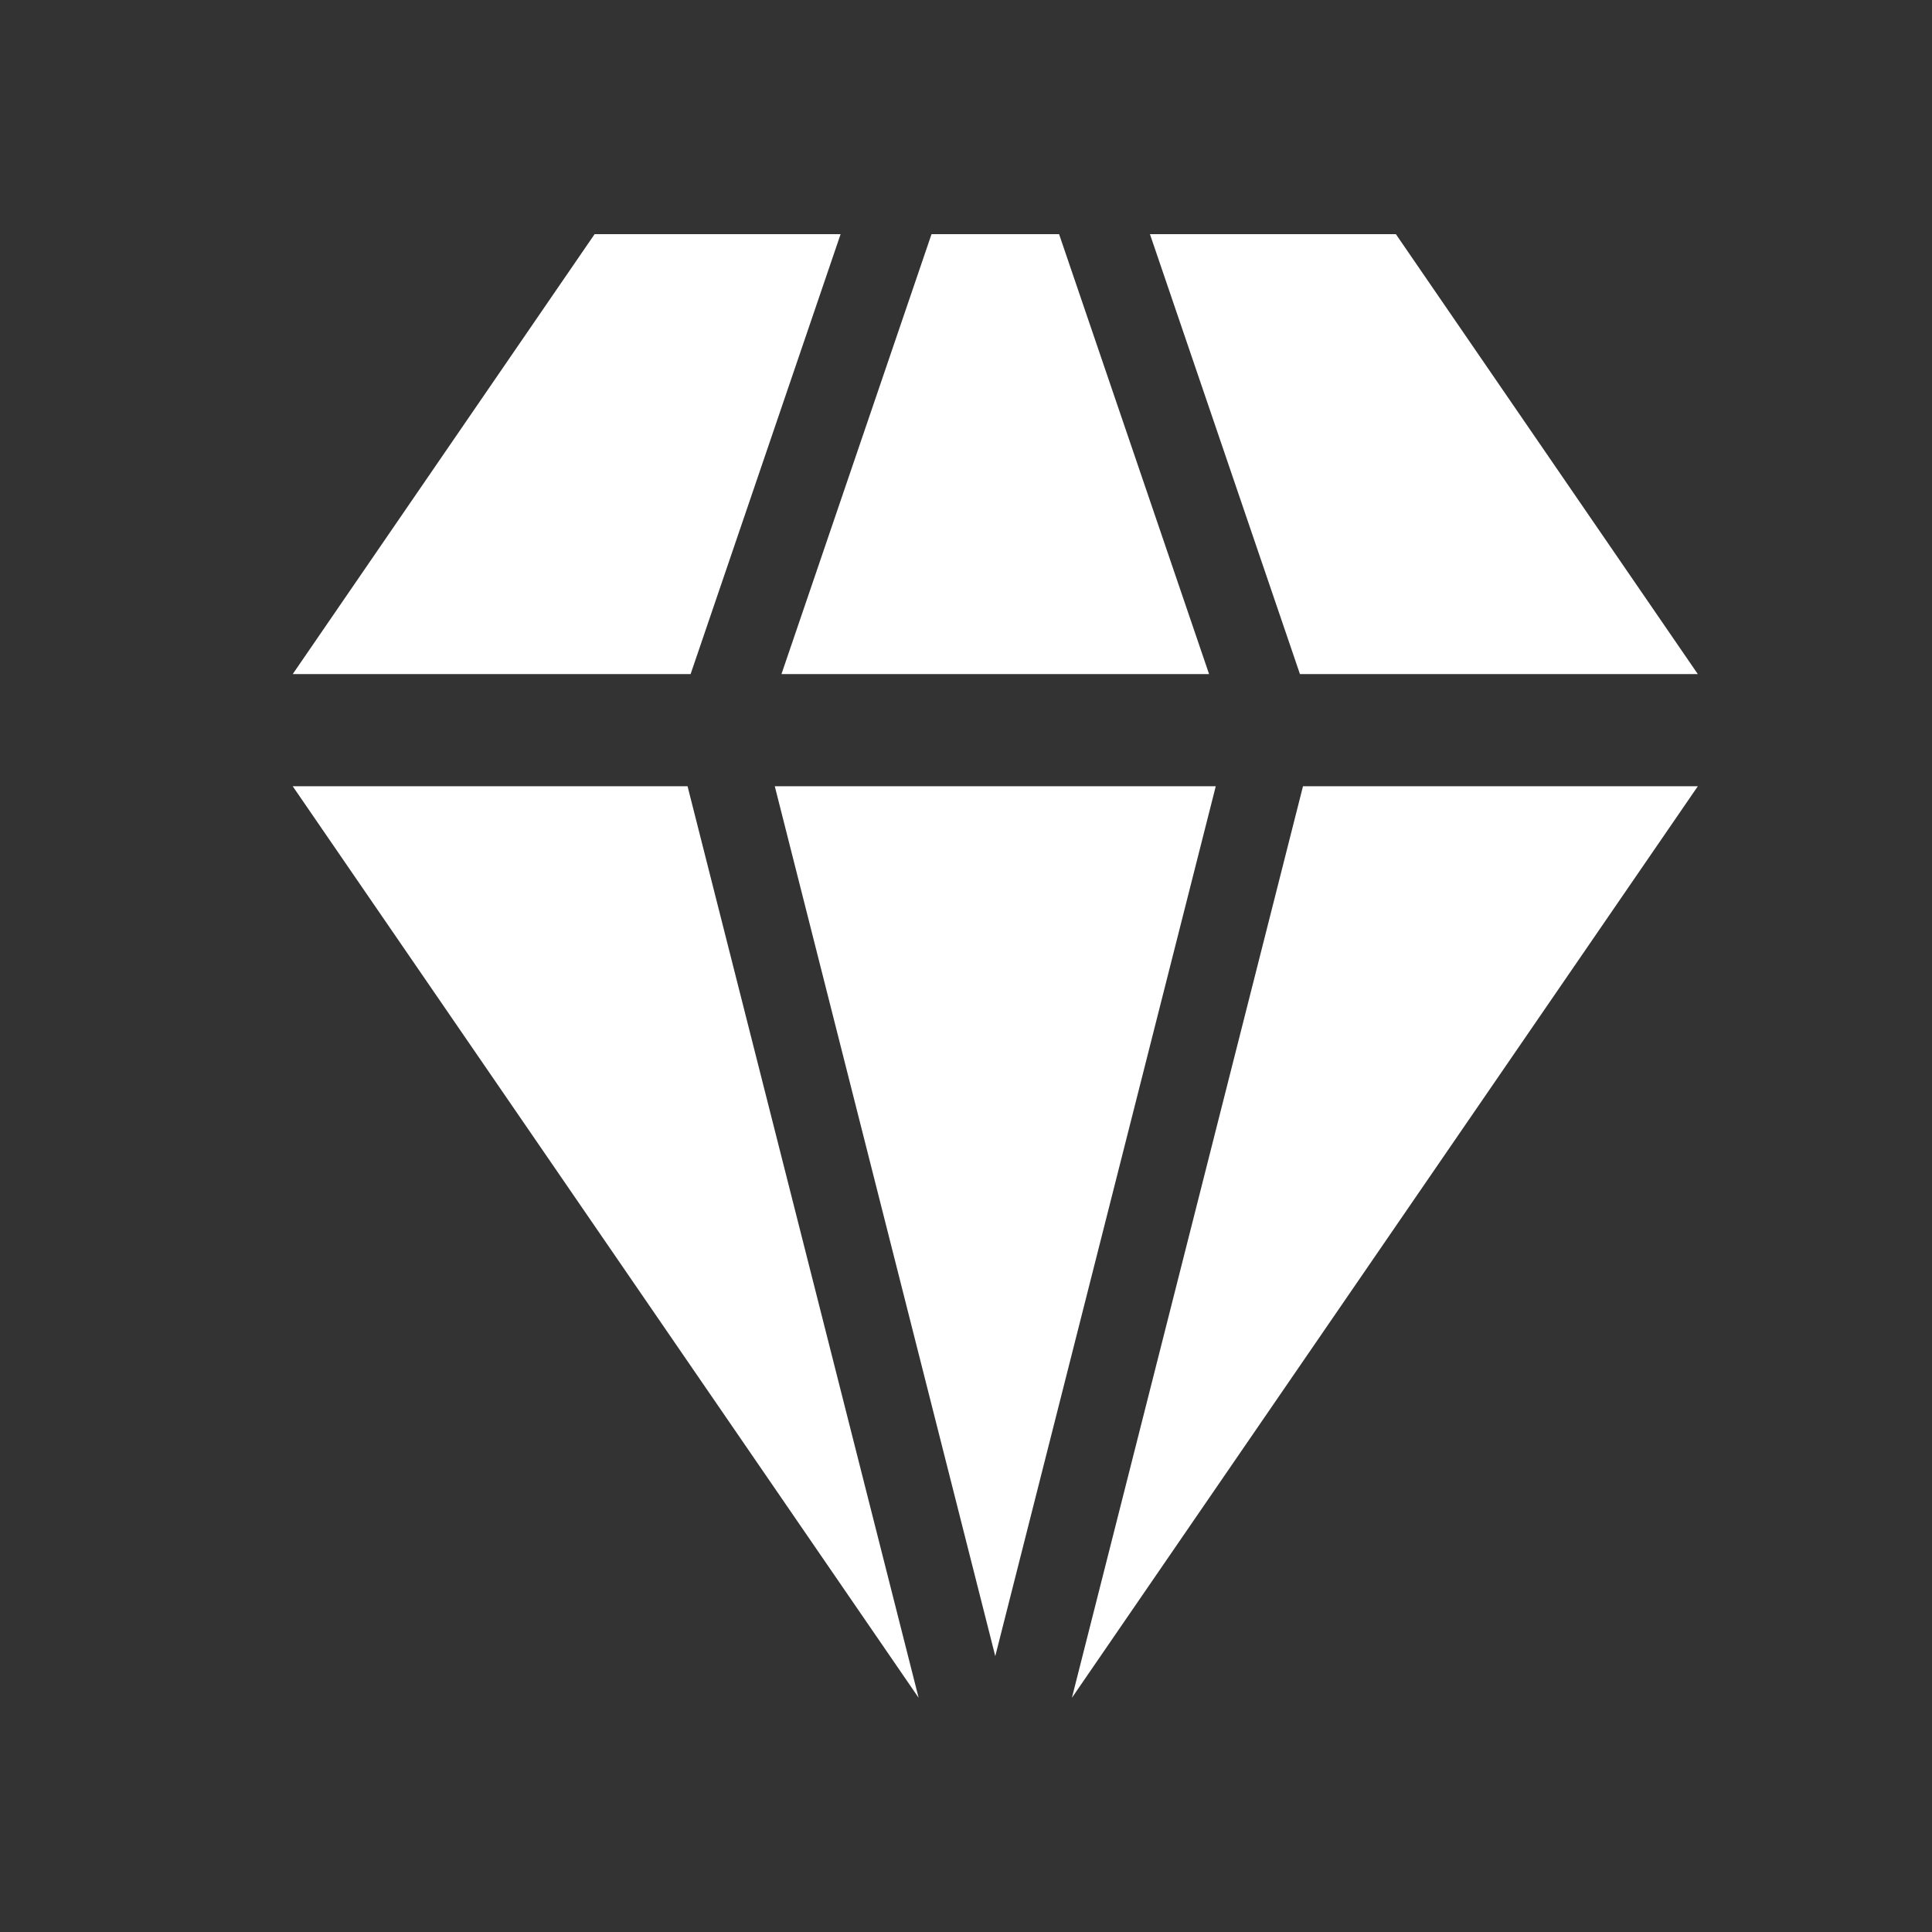
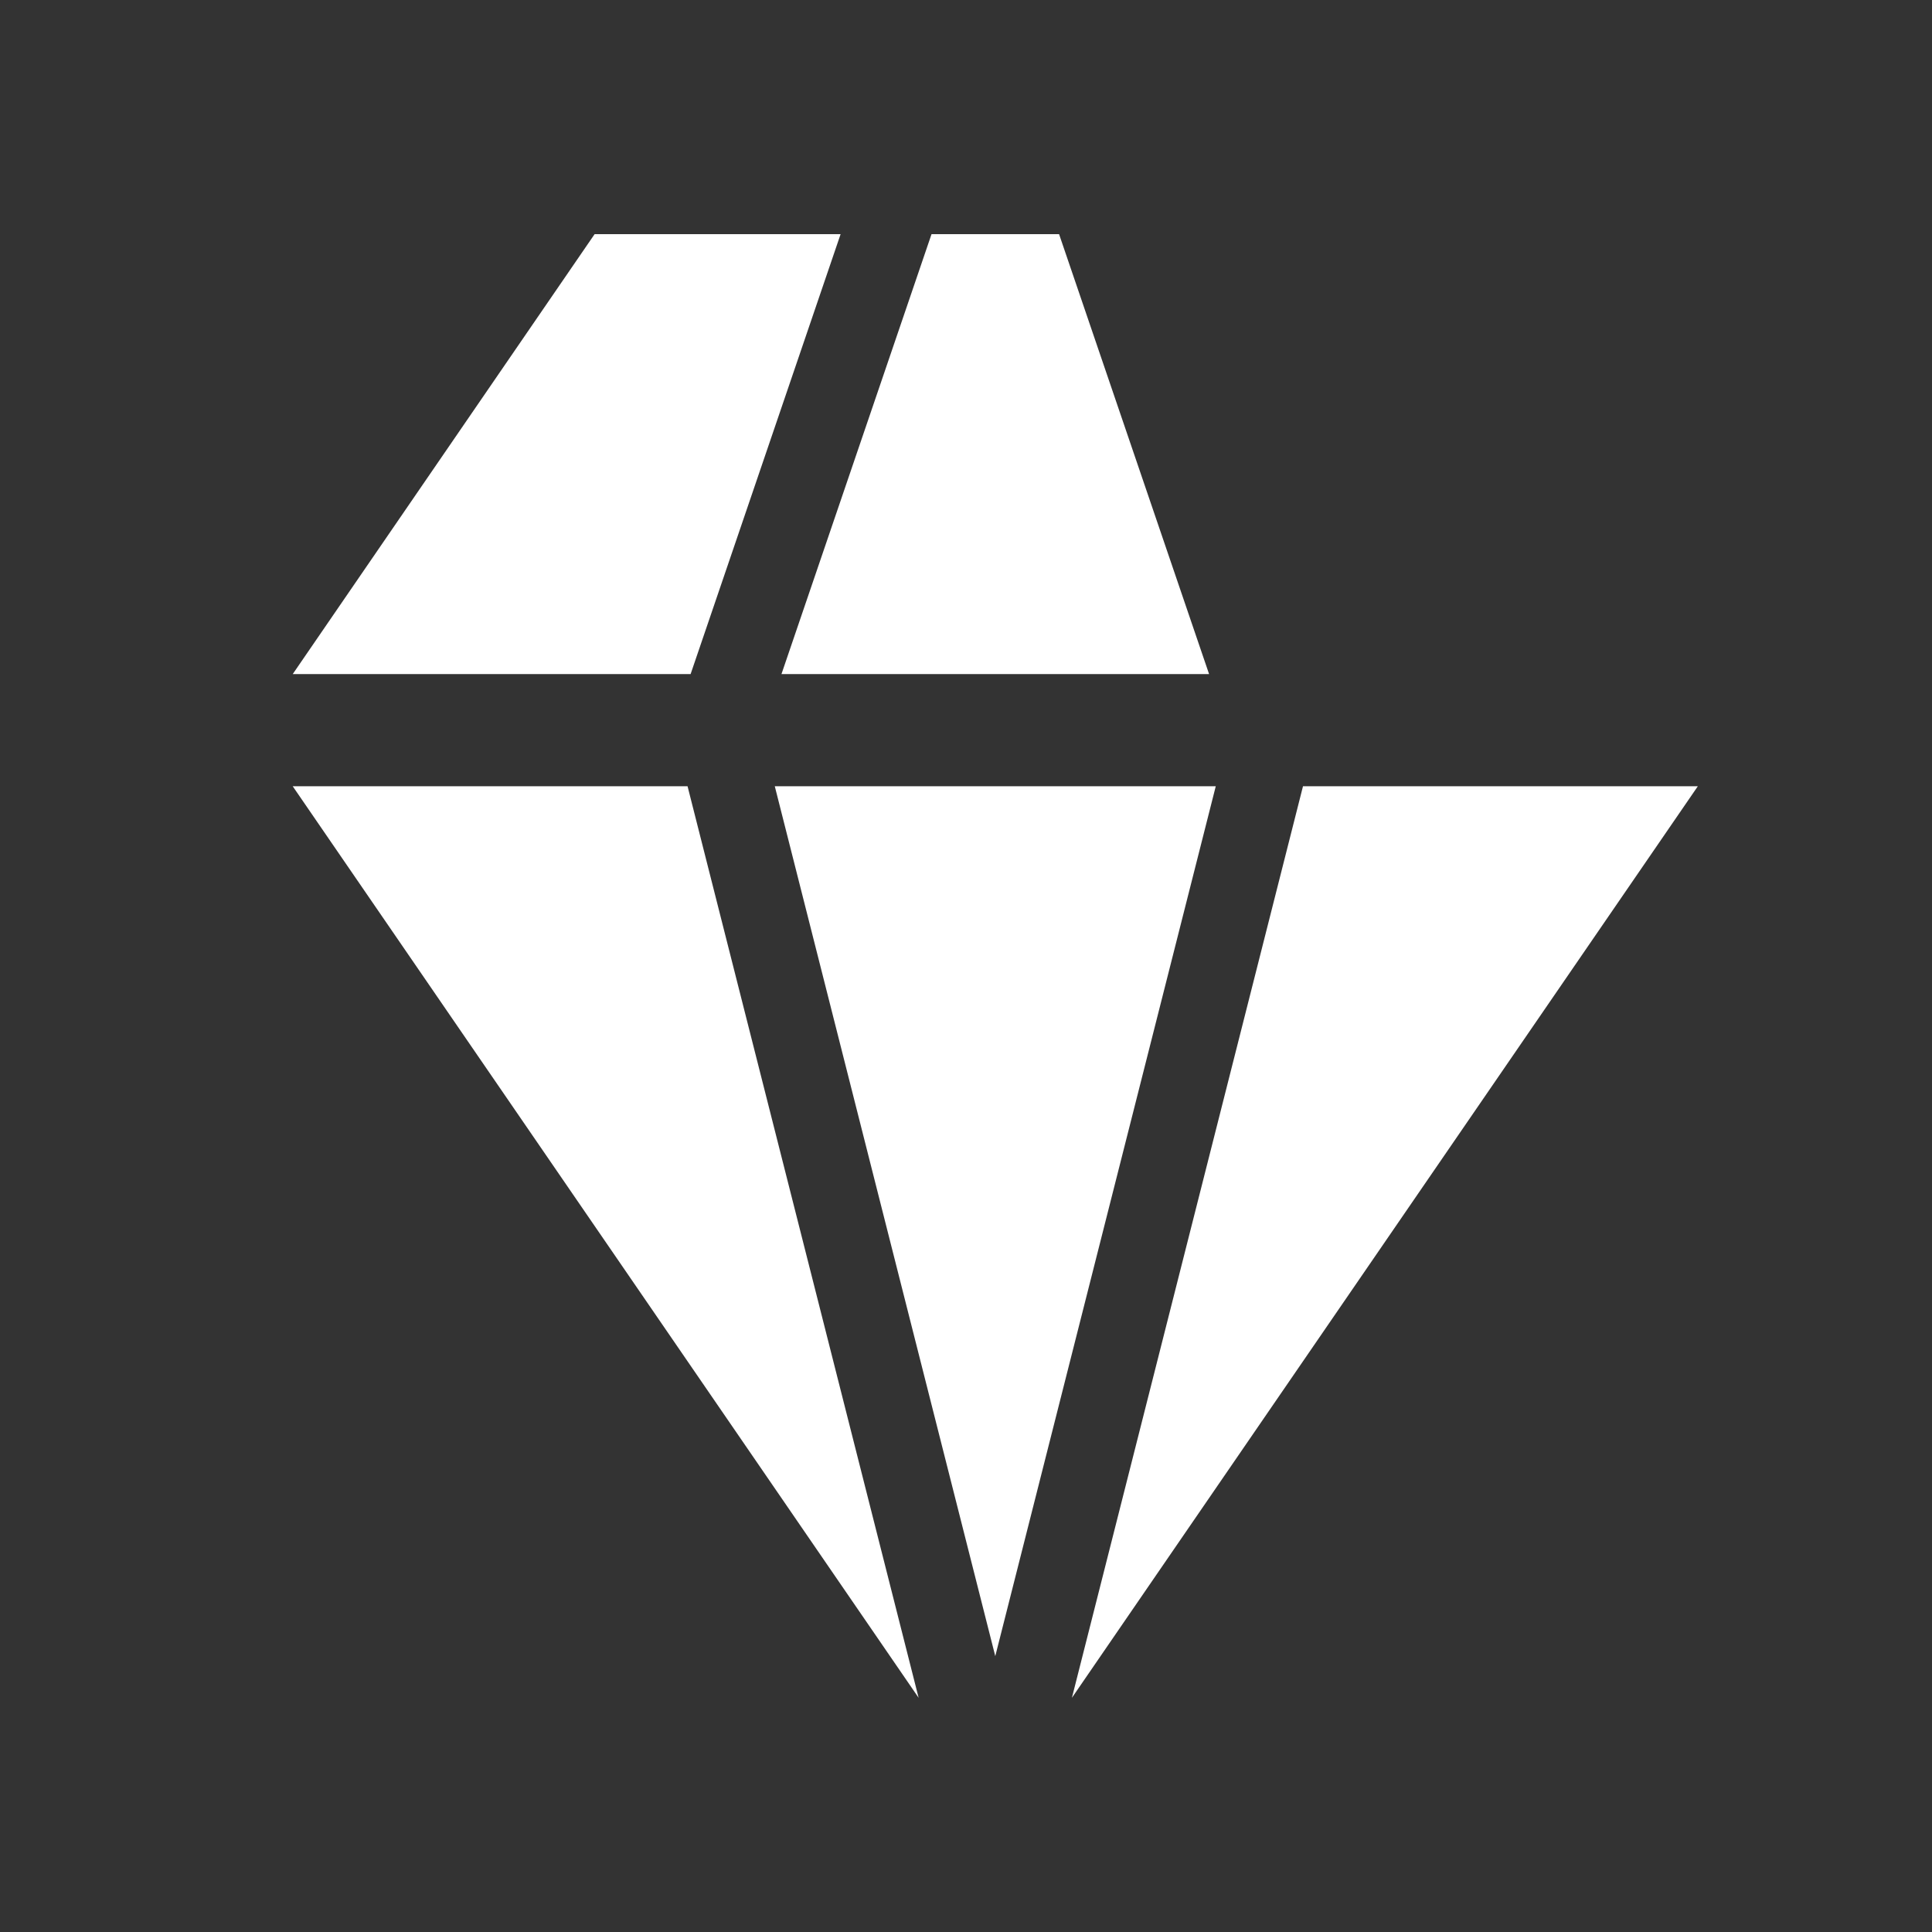
<svg xmlns="http://www.w3.org/2000/svg" width="33" height="33" viewBox="0 0 33 33" fill="none">
  <rect x="0" y="0" width="33" height="33" fill="#333333" stroke="none" />
  <path d="M18.09 4H15.911L13.348 11.514H20.652L18.09 4Z" fill="white" />
  <path d="M13.234 13.43L17 28.288L20.766 13.43H13.234Z" fill="white" />
  <path d="M10.156 4L5 11.514H11.796L14.358 4H10.156Z" fill="white" />
  <path d="M11.744 13.43H5L15.691 29L11.744 13.43Z" fill="white" />
  <path d="M22.256 13.43L18.309 29L29 13.43H22.256Z" fill="white" />
-   <path d="M23.843 4H19.642L22.204 11.514H29L23.843 4Z" fill="white" />
</svg>